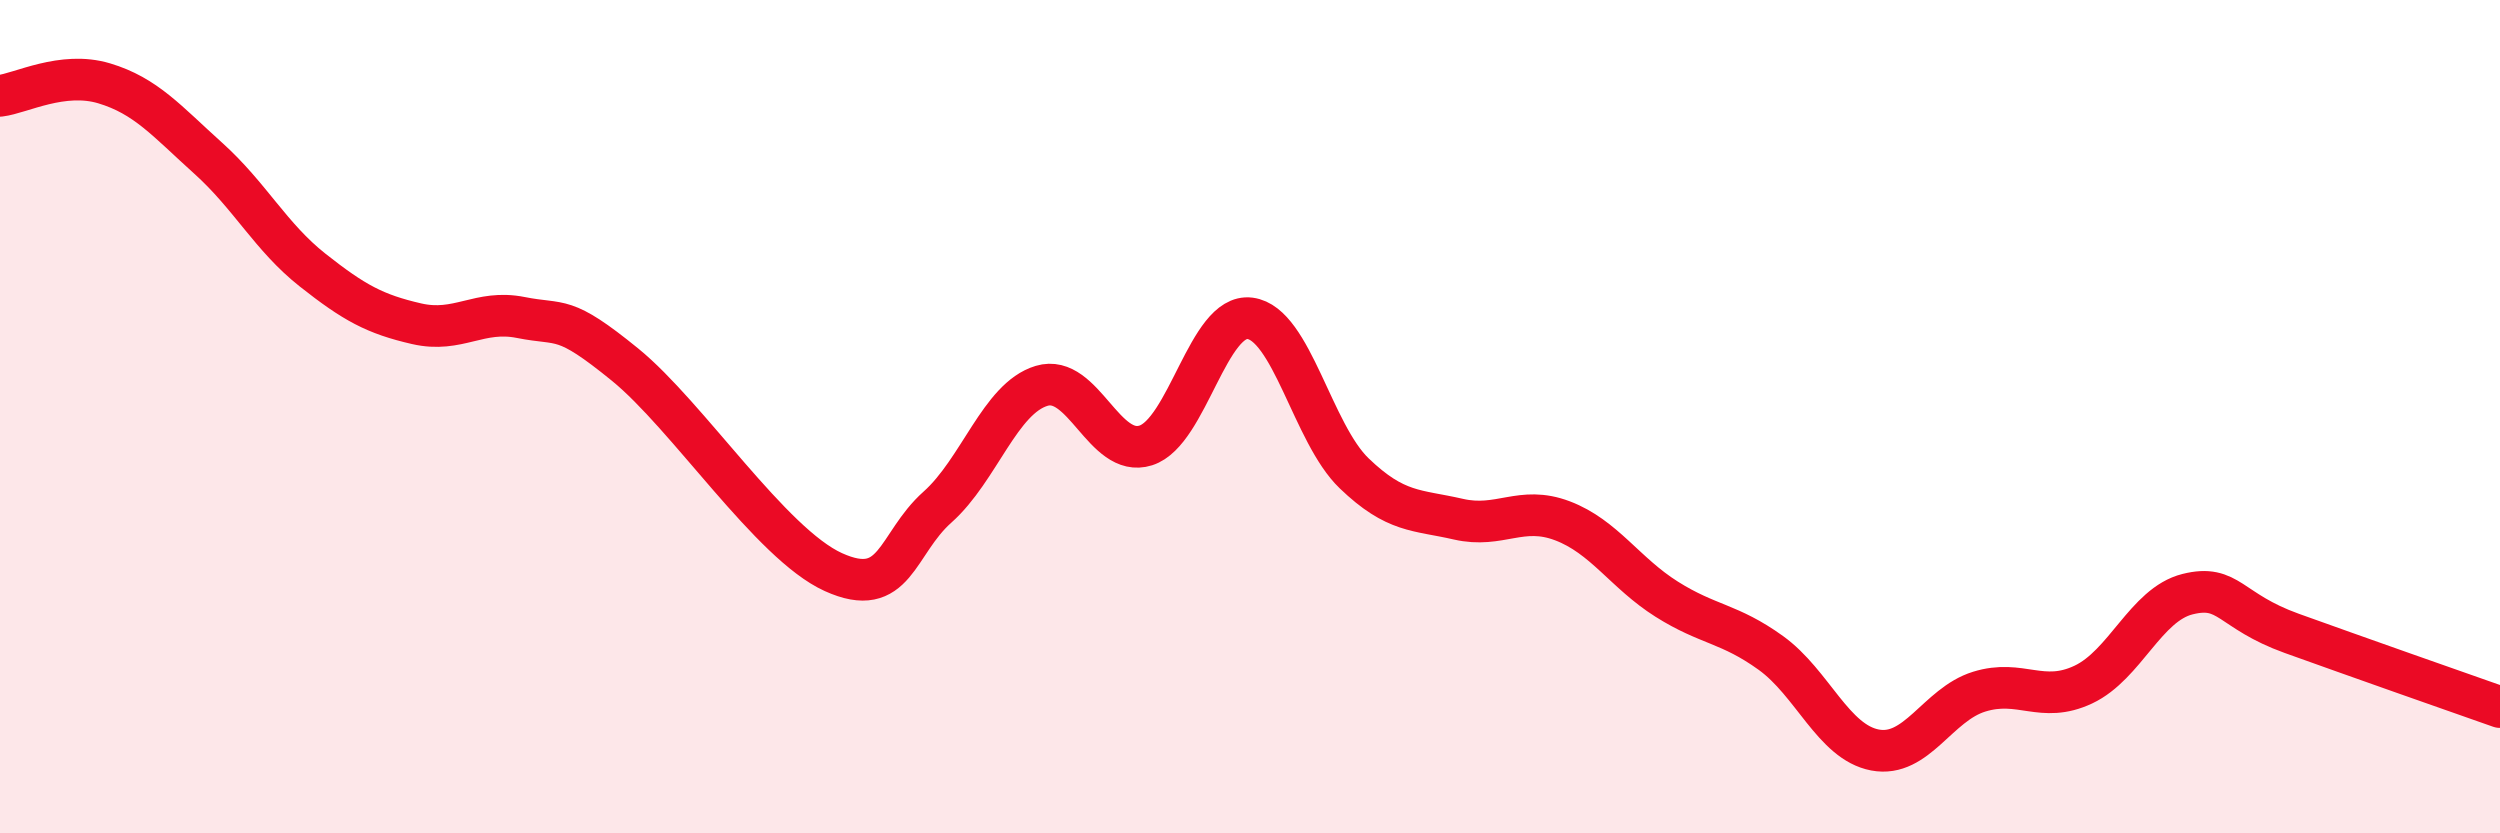
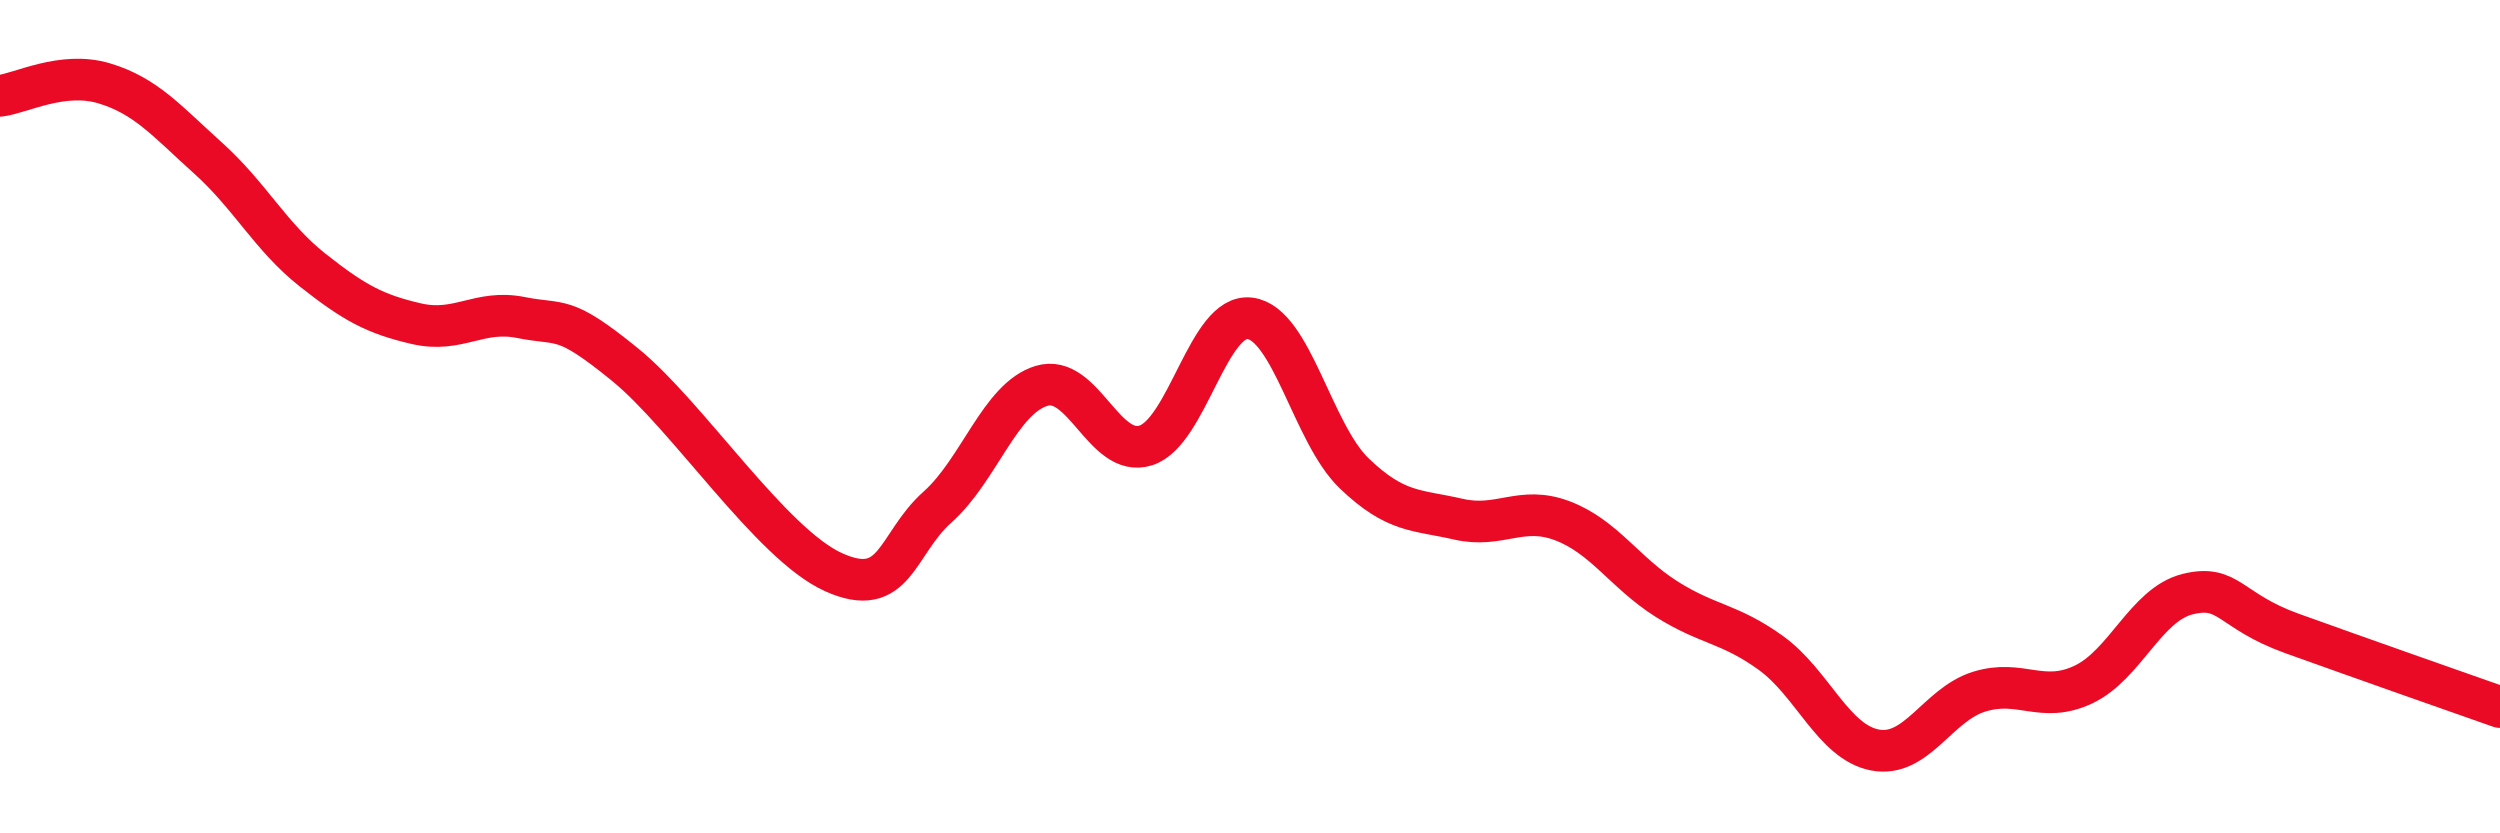
<svg xmlns="http://www.w3.org/2000/svg" width="60" height="20" viewBox="0 0 60 20">
-   <path d="M 0,2.3 C 0.5,2.24 1.5,1.7 2.5,2 C 3.5,2.3 4,2.9 5,3.8 C 6,4.7 6.5,5.69 7.5,6.48 C 8.5,7.27 9,7.54 10,7.77 C 11,8 11.5,7.42 12.5,7.62 C 13.5,7.82 13.5,7.53 15,8.75 C 16.5,9.97 18.5,13.05 20,13.73 C 21.5,14.41 21.5,13.06 22.5,12.17 C 23.5,11.28 24,9.56 25,9.26 C 26,8.96 26.5,11.01 27.5,10.69 C 28.5,10.37 29,7.51 30,7.64 C 31,7.77 31.5,10.4 32.5,11.36 C 33.5,12.32 34,12.23 35,12.46 C 36,12.69 36.5,12.12 37.5,12.5 C 38.5,12.88 39,13.75 40,14.38 C 41,15.01 41.5,14.95 42.5,15.67 C 43.5,16.39 44,17.81 45,18 C 46,18.19 46.5,16.91 47.5,16.6 C 48.5,16.29 49,16.9 50,16.43 C 51,15.96 51.5,14.51 52.5,14.26 C 53.5,14.01 53.5,14.66 55,15.2 C 56.5,15.74 59,16.62 60,16.97L60 20L0 20Z" fill="#EB0A25" opacity="0.1" stroke-linecap="round" stroke-linejoin="round" />
  <path d="M 0,2.3 C 0.5,2.24 1.5,1.7 2.5,2 C 3.5,2.3 4,2.9 5,3.8 C 6,4.7 6.5,5.69 7.5,6.48 C 8.5,7.27 9,7.54 10,7.77 C 11,8 11.5,7.42 12.5,7.62 C 13.5,7.82 13.5,7.53 15,8.75 C 16.5,9.97 18.5,13.05 20,13.73 C 21.5,14.41 21.5,13.06 22.5,12.17 C 23.5,11.28 24,9.56 25,9.26 C 26,8.96 26.5,11.01 27.5,10.69 C 28.5,10.37 29,7.51 30,7.64 C 31,7.77 31.5,10.4 32.5,11.36 C 33.5,12.32 34,12.23 35,12.46 C 36,12.69 36.5,12.12 37.5,12.5 C 38.5,12.88 39,13.75 40,14.38 C 41,15.01 41.5,14.95 42.5,15.67 C 43.5,16.39 44,17.81 45,18 C 46,18.19 46.5,16.91 47.5,16.6 C 48.5,16.29 49,16.9 50,16.43 C 51,15.96 51.5,14.51 52.5,14.26 C 53.5,14.01 53.5,14.66 55,15.2 C 56.5,15.74 59,16.62 60,16.97" stroke="#EB0A25" stroke-width="1" fill="none" stroke-linecap="round" stroke-linejoin="round" />
</svg>